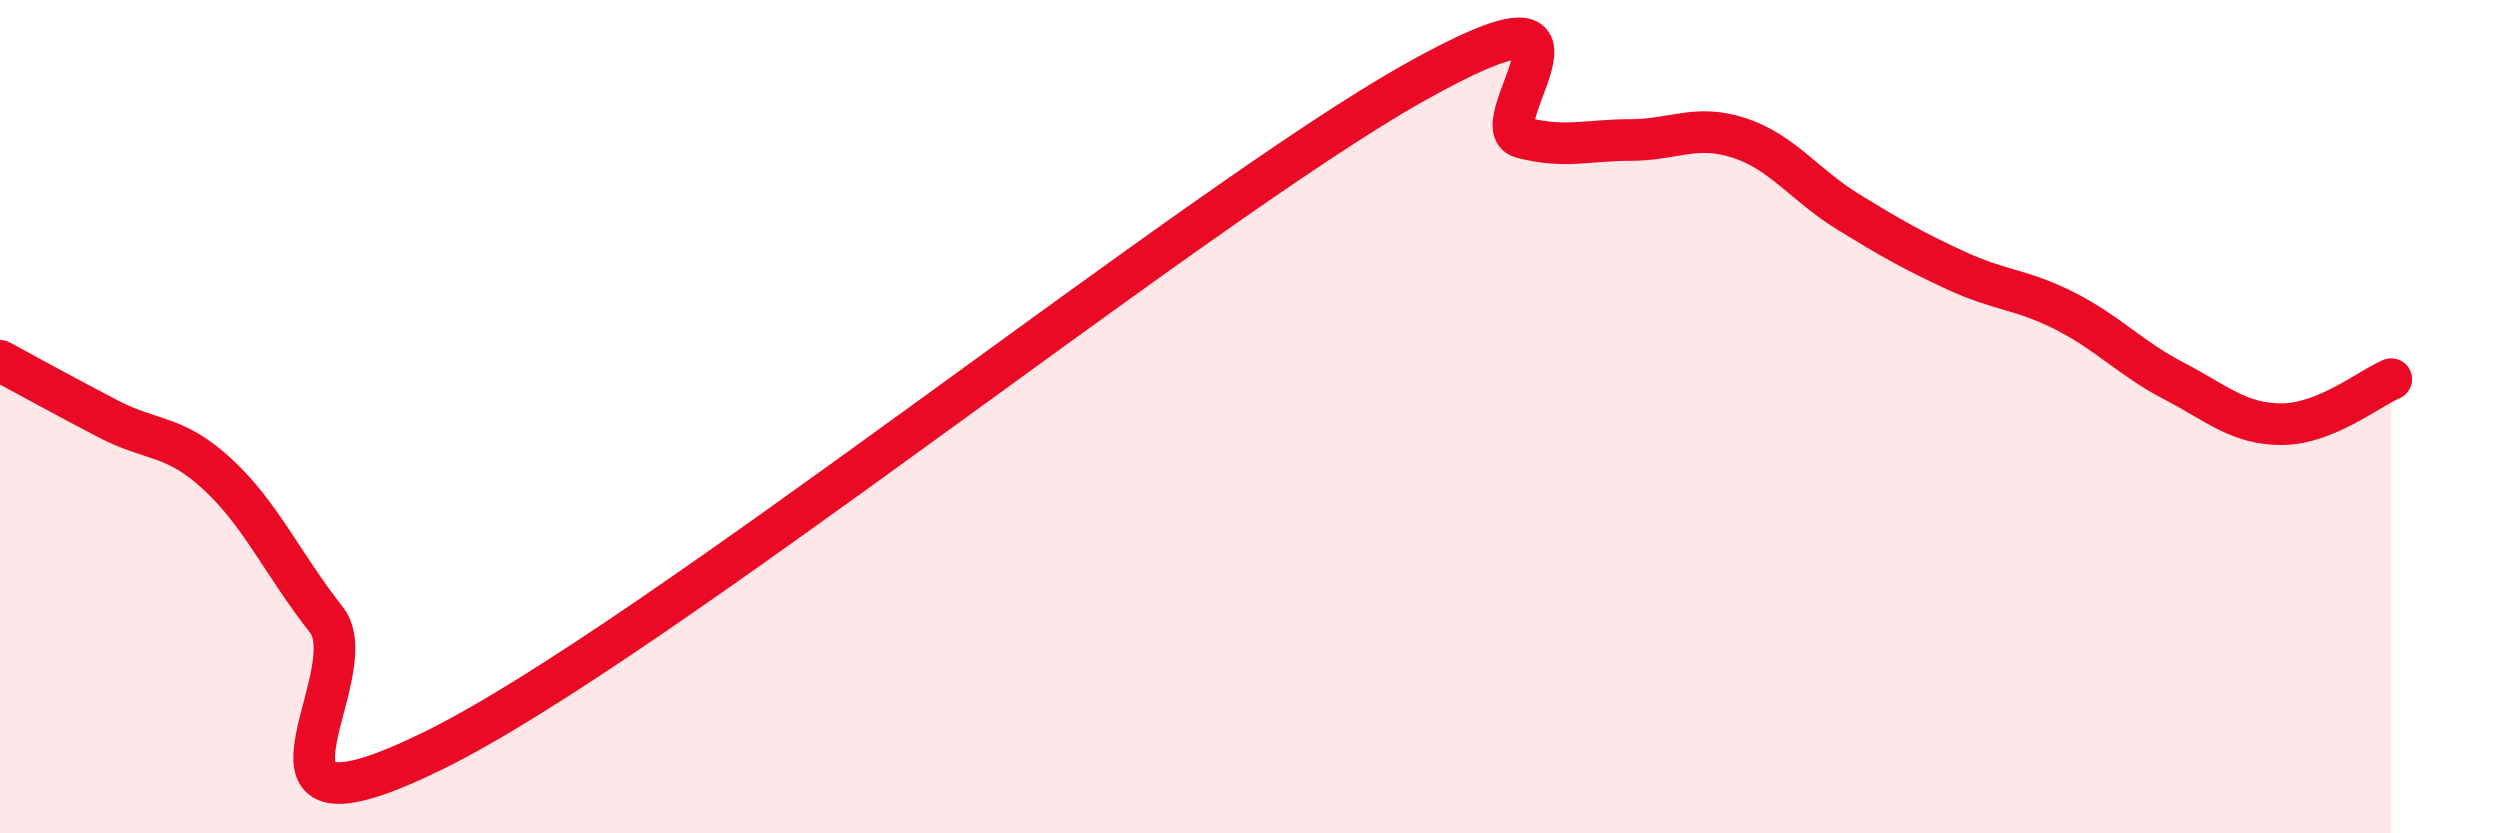
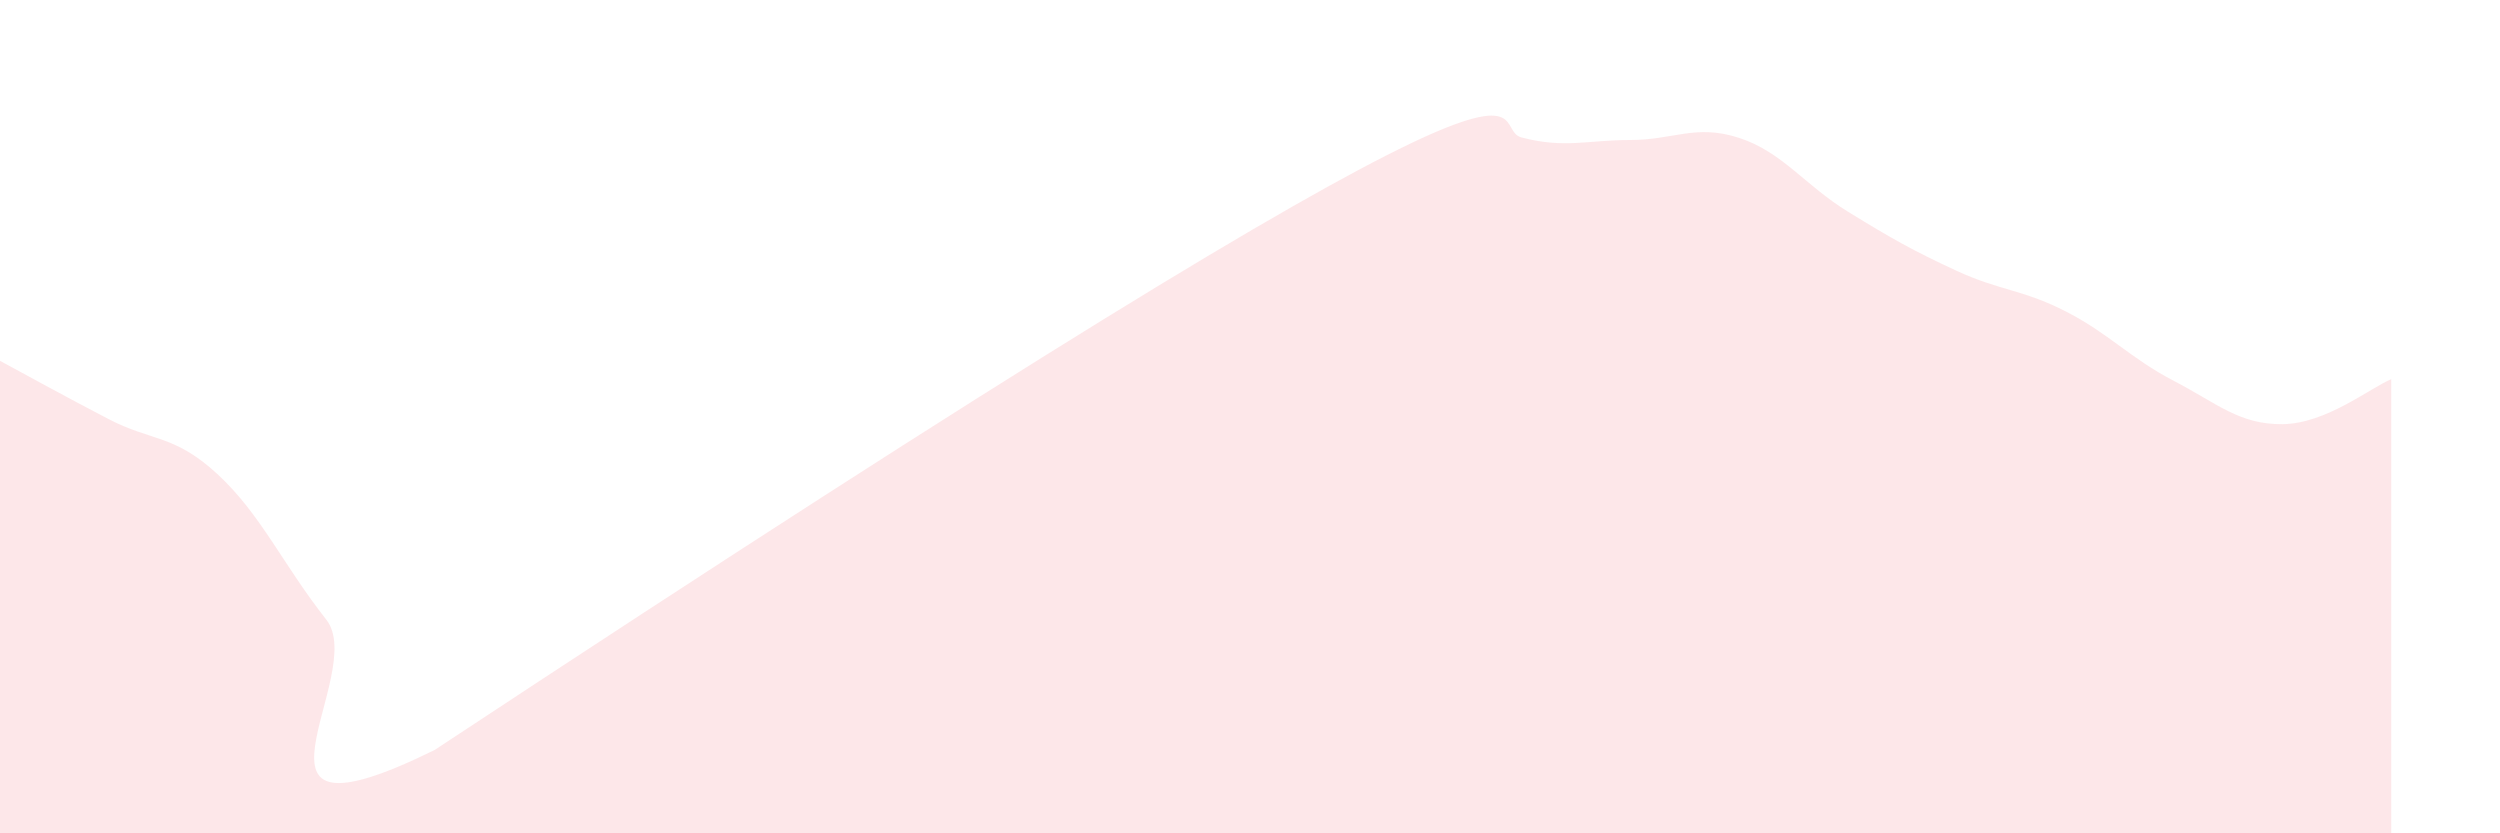
<svg xmlns="http://www.w3.org/2000/svg" width="60" height="20" viewBox="0 0 60 20">
-   <path d="M 0,8.66 C 0.52,8.94 1.57,9.52 2.61,10.06 C 3.65,10.6 4.18,10.42 5.22,11.38 C 6.26,12.34 6.79,13.55 7.83,14.87 C 8.87,16.19 5.21,20.57 10.43,18 C 15.65,15.43 28.69,4.94 33.91,2 C 39.13,-0.94 35.48,3.03 36.52,3.3 C 37.56,3.57 38.09,3.36 39.13,3.36 C 40.17,3.36 40.7,2.97 41.74,3.31 C 42.78,3.65 43.31,4.44 44.35,5.08 C 45.39,5.72 45.92,6.02 46.96,6.5 C 48,6.98 48.53,6.94 49.57,7.47 C 50.61,8 51.13,8.6 52.17,9.14 C 53.21,9.68 53.74,10.19 54.78,10.18 C 55.82,10.17 56.87,9.32 57.39,9.1L57.39 20L0 20Z" fill="#EB0A25" opacity="0.1" stroke-linecap="round" stroke-linejoin="round" />
-   <path d="M 0,8.66 C 0.52,8.94 1.57,9.52 2.61,10.06 C 3.65,10.6 4.18,10.42 5.22,11.38 C 6.26,12.34 6.79,13.55 7.83,14.87 C 8.87,16.19 5.21,20.57 10.43,18 C 15.65,15.43 28.69,4.94 33.91,2 C 39.13,-0.94 35.48,3.03 36.52,3.3 C 37.56,3.57 38.09,3.36 39.13,3.36 C 40.17,3.36 40.7,2.97 41.74,3.31 C 42.78,3.65 43.31,4.44 44.35,5.08 C 45.39,5.72 45.92,6.02 46.96,6.5 C 48,6.98 48.53,6.94 49.57,7.47 C 50.61,8 51.13,8.6 52.17,9.14 C 53.21,9.68 53.74,10.19 54.78,10.18 C 55.82,10.17 56.87,9.32 57.39,9.1" stroke="#EB0A25" stroke-width="1" fill="none" stroke-linecap="round" stroke-linejoin="round" />
+   <path d="M 0,8.66 C 0.52,8.94 1.57,9.52 2.61,10.06 C 3.65,10.6 4.18,10.42 5.22,11.38 C 6.26,12.34 6.79,13.55 7.83,14.87 C 8.87,16.19 5.21,20.57 10.43,18 C 39.13,-0.94 35.48,3.03 36.52,3.3 C 37.56,3.57 38.09,3.36 39.13,3.36 C 40.17,3.36 40.7,2.97 41.74,3.31 C 42.78,3.65 43.31,4.44 44.35,5.08 C 45.39,5.72 45.92,6.02 46.96,6.5 C 48,6.98 48.53,6.94 49.57,7.47 C 50.61,8 51.13,8.6 52.17,9.14 C 53.21,9.68 53.74,10.19 54.78,10.18 C 55.82,10.17 56.87,9.32 57.39,9.1L57.39 20L0 20Z" fill="#EB0A25" opacity="0.1" stroke-linecap="round" stroke-linejoin="round" />
</svg>